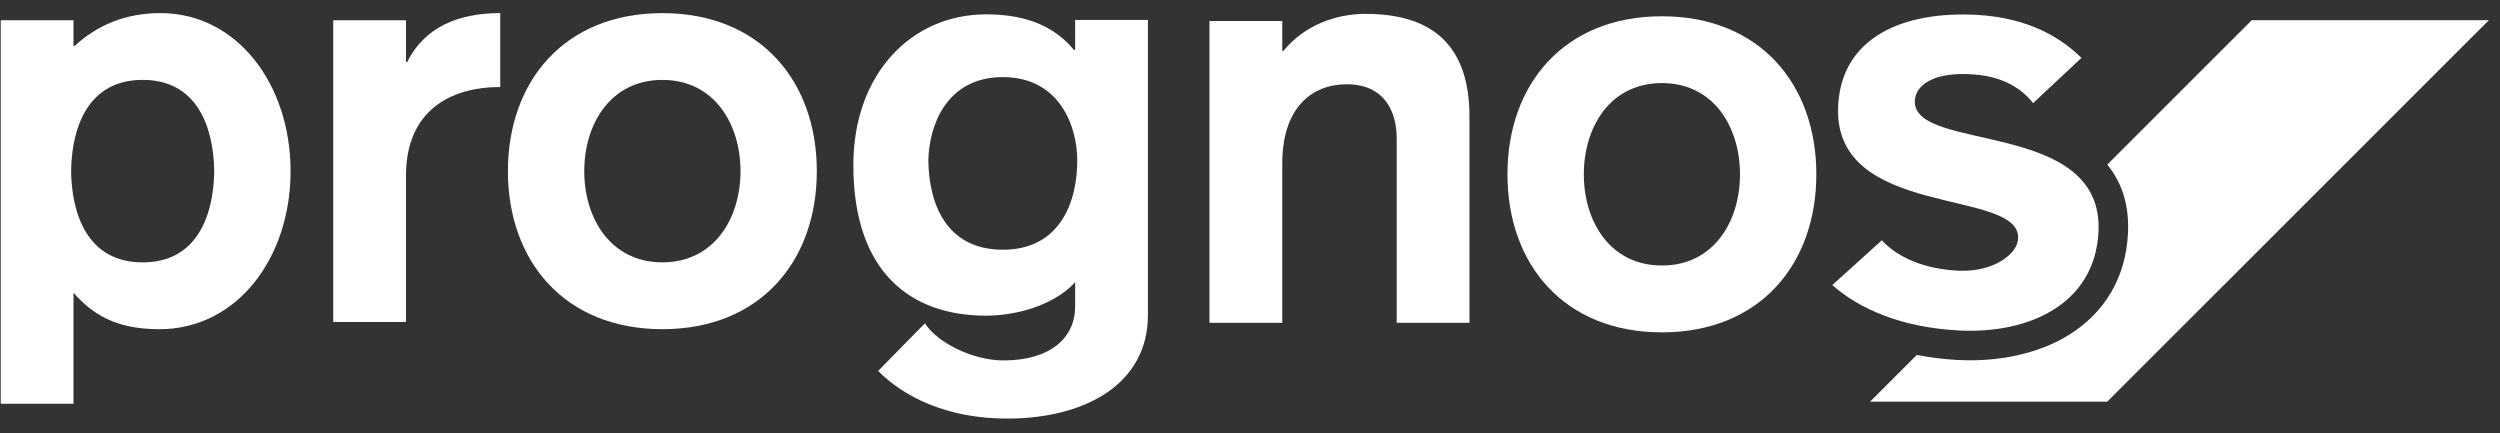
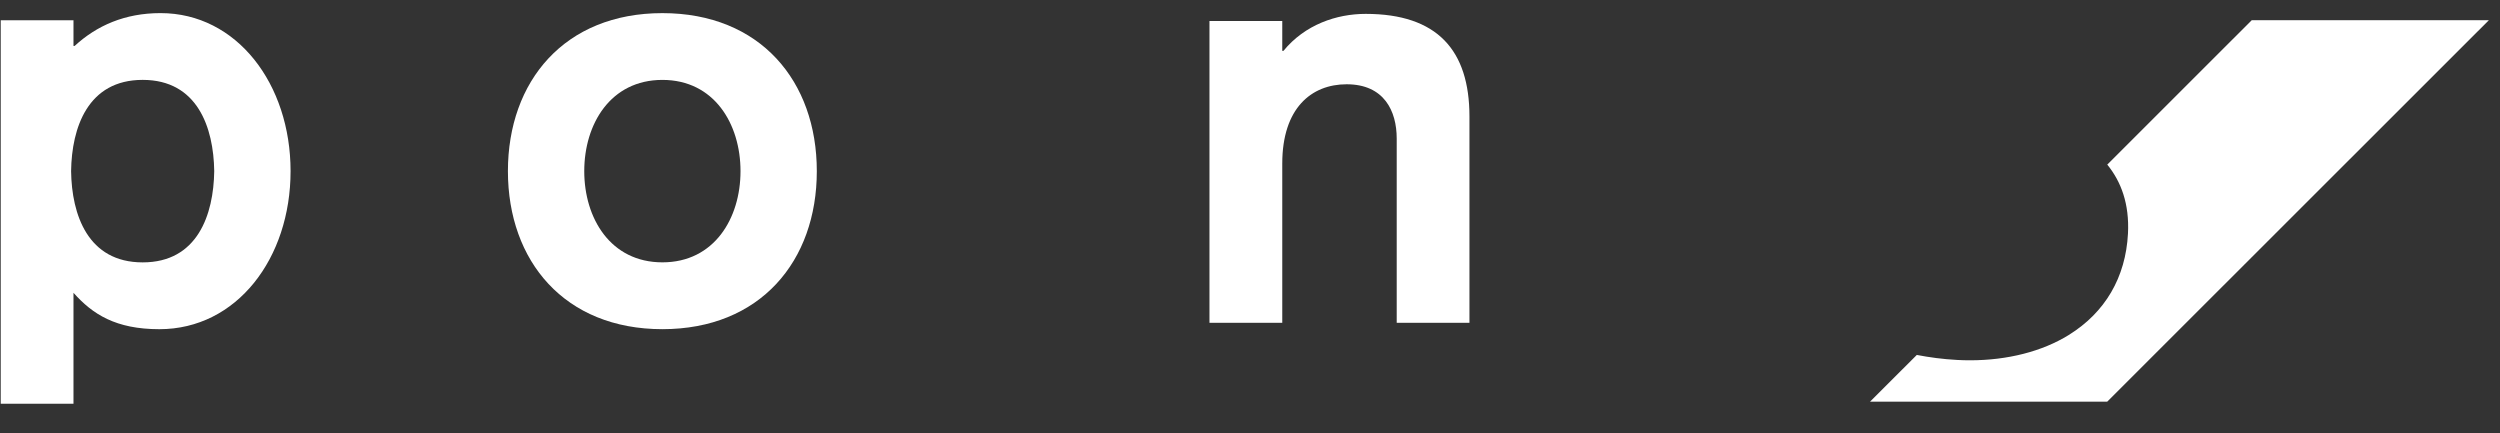
<svg xmlns="http://www.w3.org/2000/svg" width="127px" height="22px" viewBox="0 0 127 22" version="1.1">
  <rect x="0" y="0" width="127" height="22" fill="#333333" stroke="none" />
  <title>30D84DB0-346B-417C-A6F0-D4463084B192@1.00x</title>
  <desc>Created with sketchtool.</desc>
  <g id="🛂-Handoff" stroke="none" stroke-width="1" fill="none" fill-rule="evenodd">
    <g id="Graphics-&amp;-Icons" transform="translate(-255, -231)" fill="#FFFFFF">
      <g id="Group-3" transform="translate(255, 177)">
        <g id="🌈-graphics-/-CD-/-logo_white" transform="translate(0, 54)">
          <g id="prognos_Logo-mit-Claim_DE_RGB">
-             <path d="M54.725,8.141 C54.729,10.271 53.843,12.686 50.943,12.686 C48.043,12.686 47.182,10.307 47.16,8.141 C47.192,6.439 48.043,3.917 50.943,3.917 C53.843,3.917 54.724,6.439 54.725,8.141 M44.612,18.843 C45.346,19.594 47.376,21.263 51.174,21.263 C55.147,21.263 58.314,19.494 58.314,16.009 L58.314,1.013 L54.618,1.013 L54.618,2.537 L54.556,2.537 C53.649,1.446 52.306,0.729 50.096,0.729 C46.278,0.729 43.35,3.778 43.35,8.383 C43.35,13.852 46.278,16.036 50.096,16.036 C51.429,16.036 53.437,15.612 54.618,14.339 L54.618,15.572 C54.618,17.155 53.367,18.31 50.974,18.31 C49.415,18.31 47.606,17.403 46.986,16.424 C46.986,16.424 44.616,18.843 44.612,18.843" id="Fill-4" />
            <g id="Group-8">
              <path d="M7.248,13.329 C4.46,13.329 3.642,10.907 3.612,8.694 C3.642,6.483 4.46,4.058 7.248,4.058 C10.035,4.058 10.852,6.483 10.883,8.694 C10.852,10.907 10.035,13.329 7.248,13.329 M0.037,20.509 L3.733,20.509 L3.733,14.874 C4.703,15.965 5.883,16.723 8.095,16.723 C12.034,16.723 14.761,13.117 14.761,8.694 C14.761,4.272 12.034,0.666 8.156,0.666 C6.338,0.666 4.914,1.302 3.793,2.332 L3.733,2.332 L3.733,1.029 L0.037,1.029 L0.037,20.509" id="Fill-5" />
-               <path d="M16.928,16.358 L20.624,16.358 L20.624,8.935 C20.624,5.603 22.896,4.421 25.412,4.421 L25.412,0.665 C23.259,0.665 21.563,1.392 20.684,3.15 L20.624,3.15 L20.624,1.029 L16.928,1.029 L16.928,16.358" id="Fill-7" />
            </g>
            <path d="M33.65,4.059 C36.285,4.059 37.618,6.301 37.618,8.695 C37.618,11.088 36.285,13.327 33.65,13.327 C31.014,13.327 29.68,11.088 29.68,8.695 C29.68,6.301 31.014,4.059 33.65,4.059 M33.65,0.667 C28.681,0.667 25.804,4.119 25.802,8.695 C25.804,13.267 28.681,16.722 33.65,16.722 C38.618,16.722 41.494,13.267 41.494,8.695 C41.494,4.119 38.618,0.667 33.65,0.667" id="Fill-9" />
            <path d="M61.441,16.398 L65.139,16.398 L65.139,8.309 C65.139,5.492 66.622,4.281 68.409,4.281 C70.317,4.281 70.953,5.644 70.953,7.037 L70.953,16.398 L74.648,16.398 L74.648,5.916 C74.648,2.553 73.014,0.705 69.378,0.705 C67.896,0.705 66.29,1.251 65.199,2.584 L65.139,2.584 L65.139,1.068 L61.441,1.068 L61.441,16.398" id="Fill-10" />
            <path d="M107.049,8.362 C107.752,9.225 108.179,10.356 108.101,11.869 C107.984,14.091 106.944,15.871 105.092,17.018 C103.742,17.854 101.98,18.303 100.078,18.303 C99.865,18.303 99.652,18.298 99.436,18.286 C98.686,18.247 98.01,18.152 97.374,18.031 L94.996,20.406 L107.045,20.406 L126.434,1.027 L114.388,1.027 L107.049,8.362 Z" id="Fill-11" />
            <g id="Group-16" transform="translate(76, 0)">
-               <path d="M8.426,4.22 C11.058,4.22 12.392,6.461 12.392,8.854 C12.392,11.249 11.058,13.488 8.426,13.488 C5.79,13.488 4.458,11.249 4.458,8.854 C4.458,6.461 5.79,4.22 8.426,4.22 M8.426,0.827 C3.457,0.827 0.579,4.28 0.579,8.854 C0.579,13.429 3.457,16.883 8.426,16.883 C13.394,16.883 16.27,13.429 16.27,8.854 C16.27,4.28 13.394,0.827 8.426,0.827" id="Fill-13" />
-               <path d="M17.08,14.481 C18.46,15.696 20.581,16.634 23.514,16.788 C27.024,16.971 30.41,15.482 30.602,11.791 C30.904,6.013 21.136,7.775 21.275,5.112 C21.324,4.204 22.444,3.655 24.167,3.776 C25.735,3.859 26.71,4.504 27.28,5.239 L29.737,2.941 C28.787,1.997 27.129,0.899 24.415,0.755 C20.635,0.557 17.559,1.914 17.379,5.362 C17.076,11.171 26.656,9.52 26.522,12.121 C26.478,12.938 25.214,13.843 23.462,13.75 C21.821,13.666 20.457,13.131 19.595,12.209 L17.08,14.481" id="Fill-15" />
-             </g>
+               </g>
          </g>
        </g>
      </g>
    </g>
  </g>
</svg>